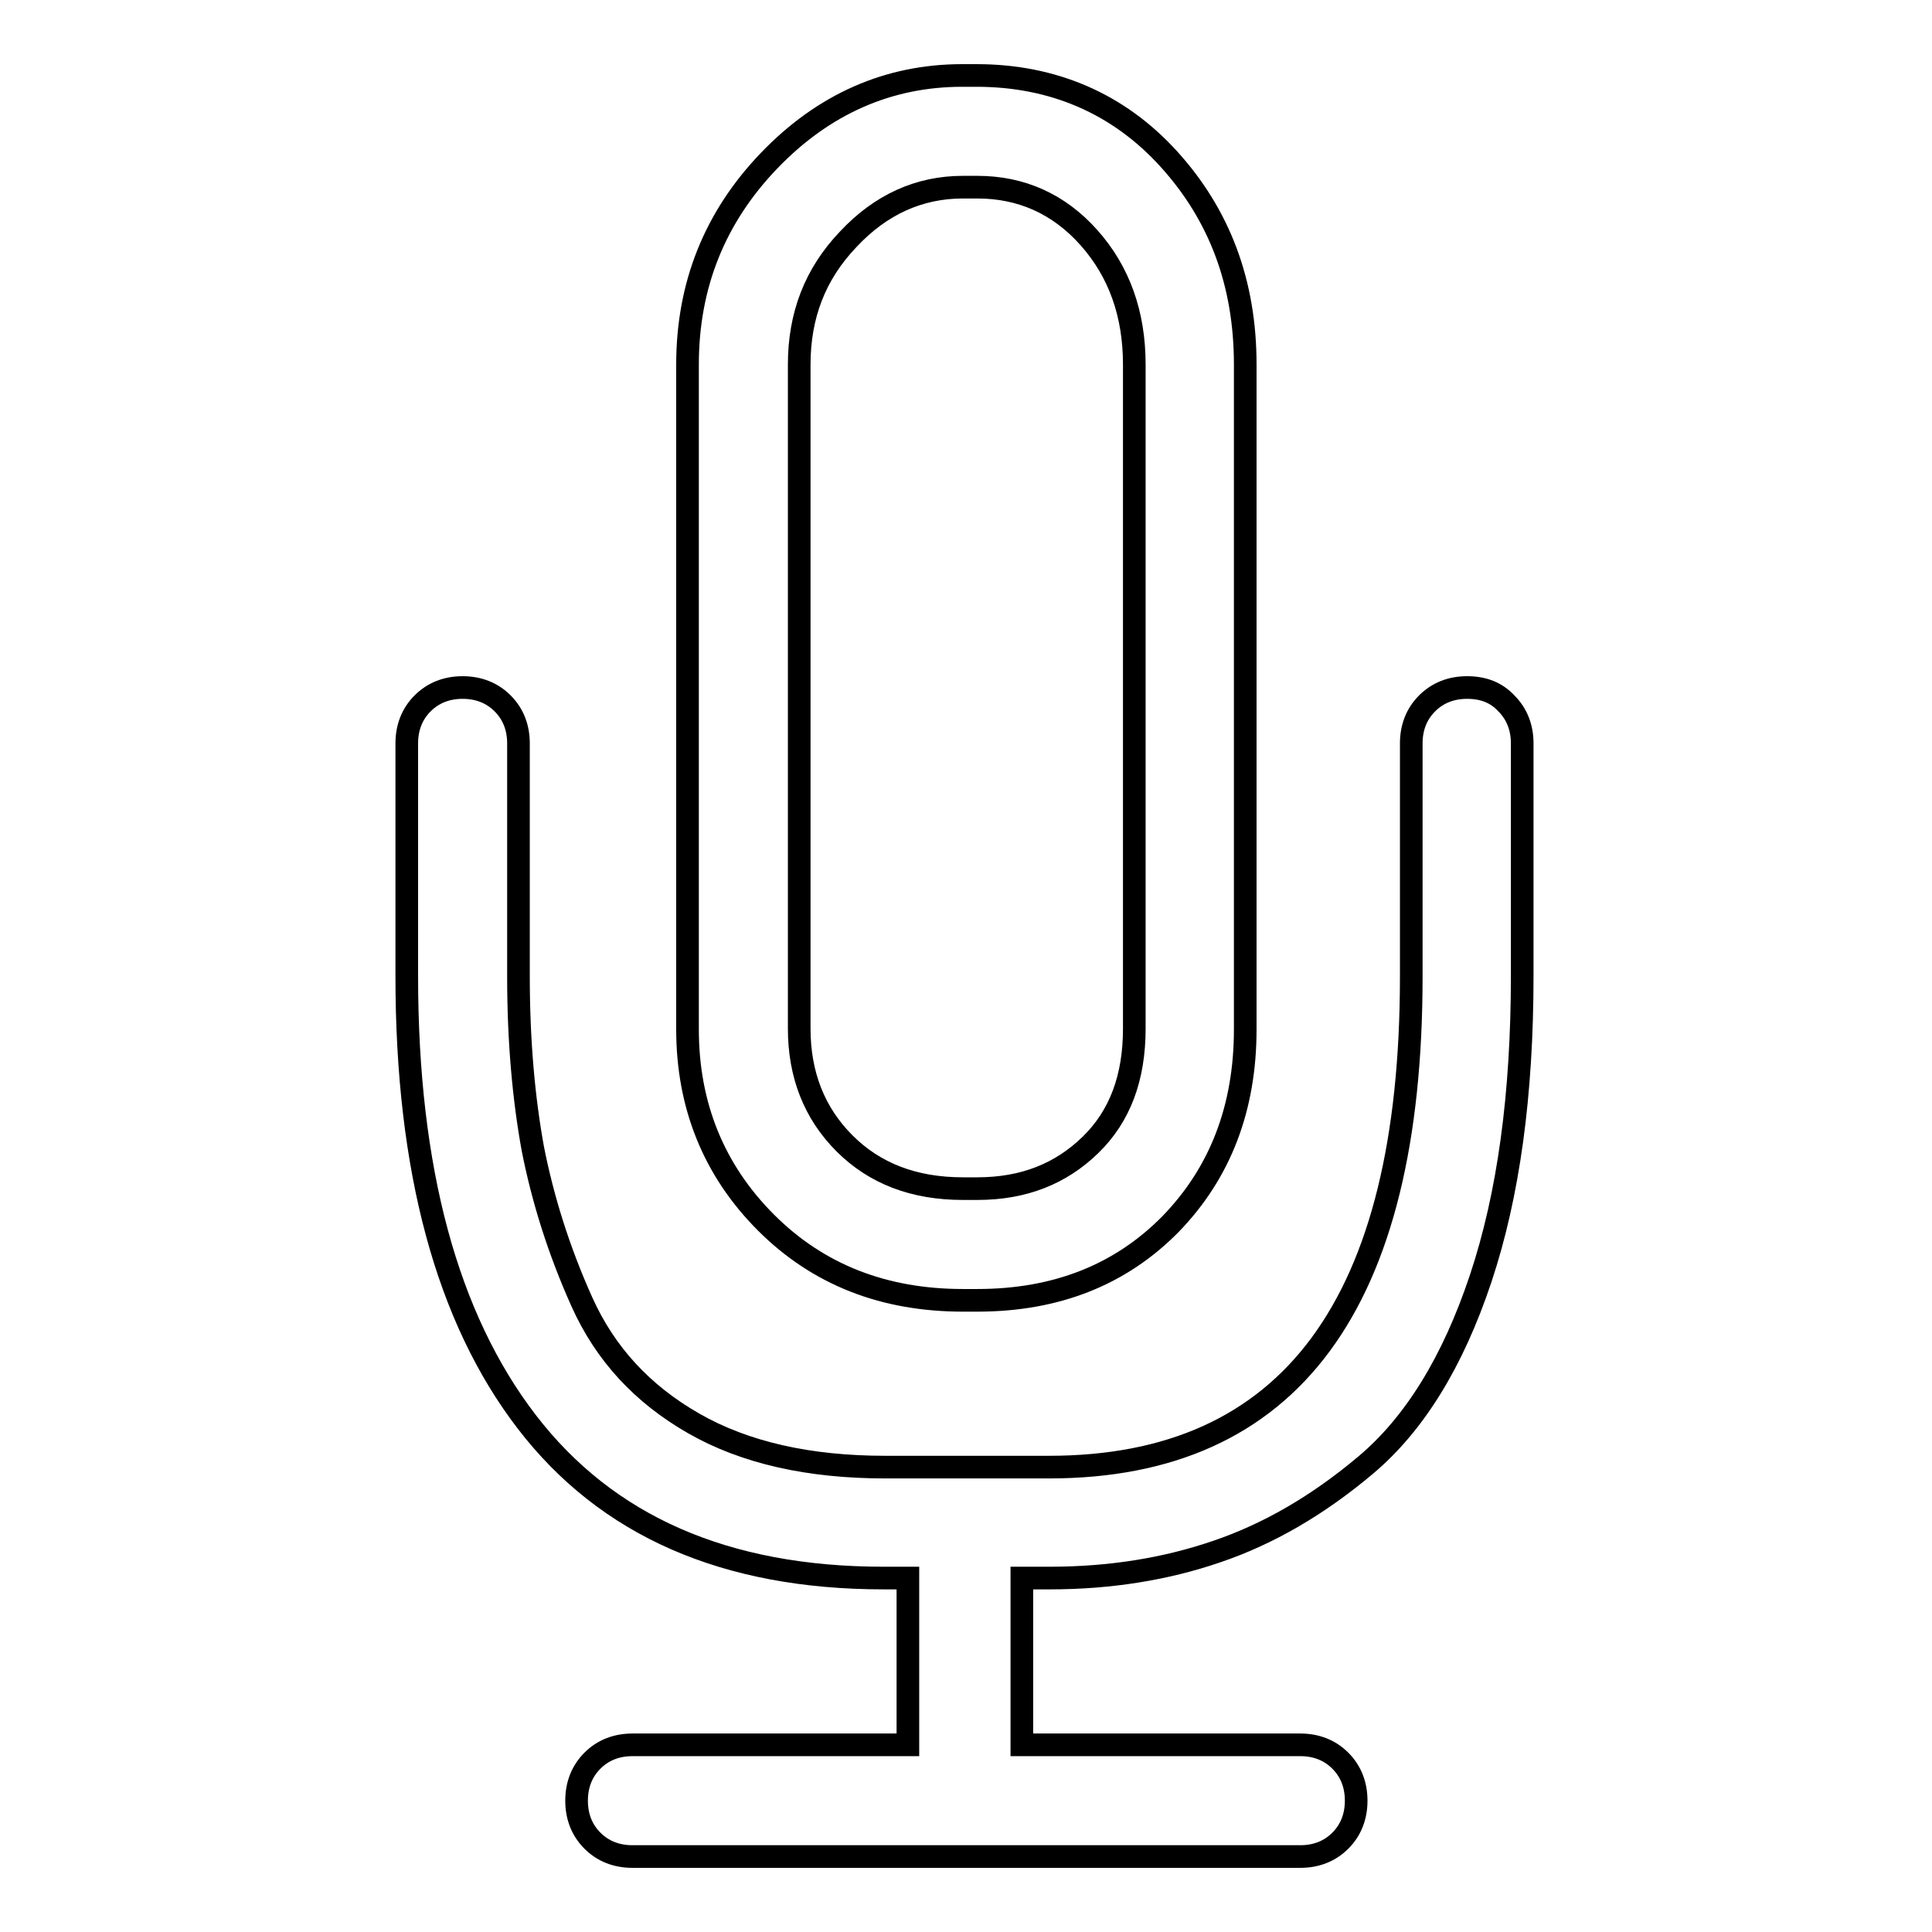
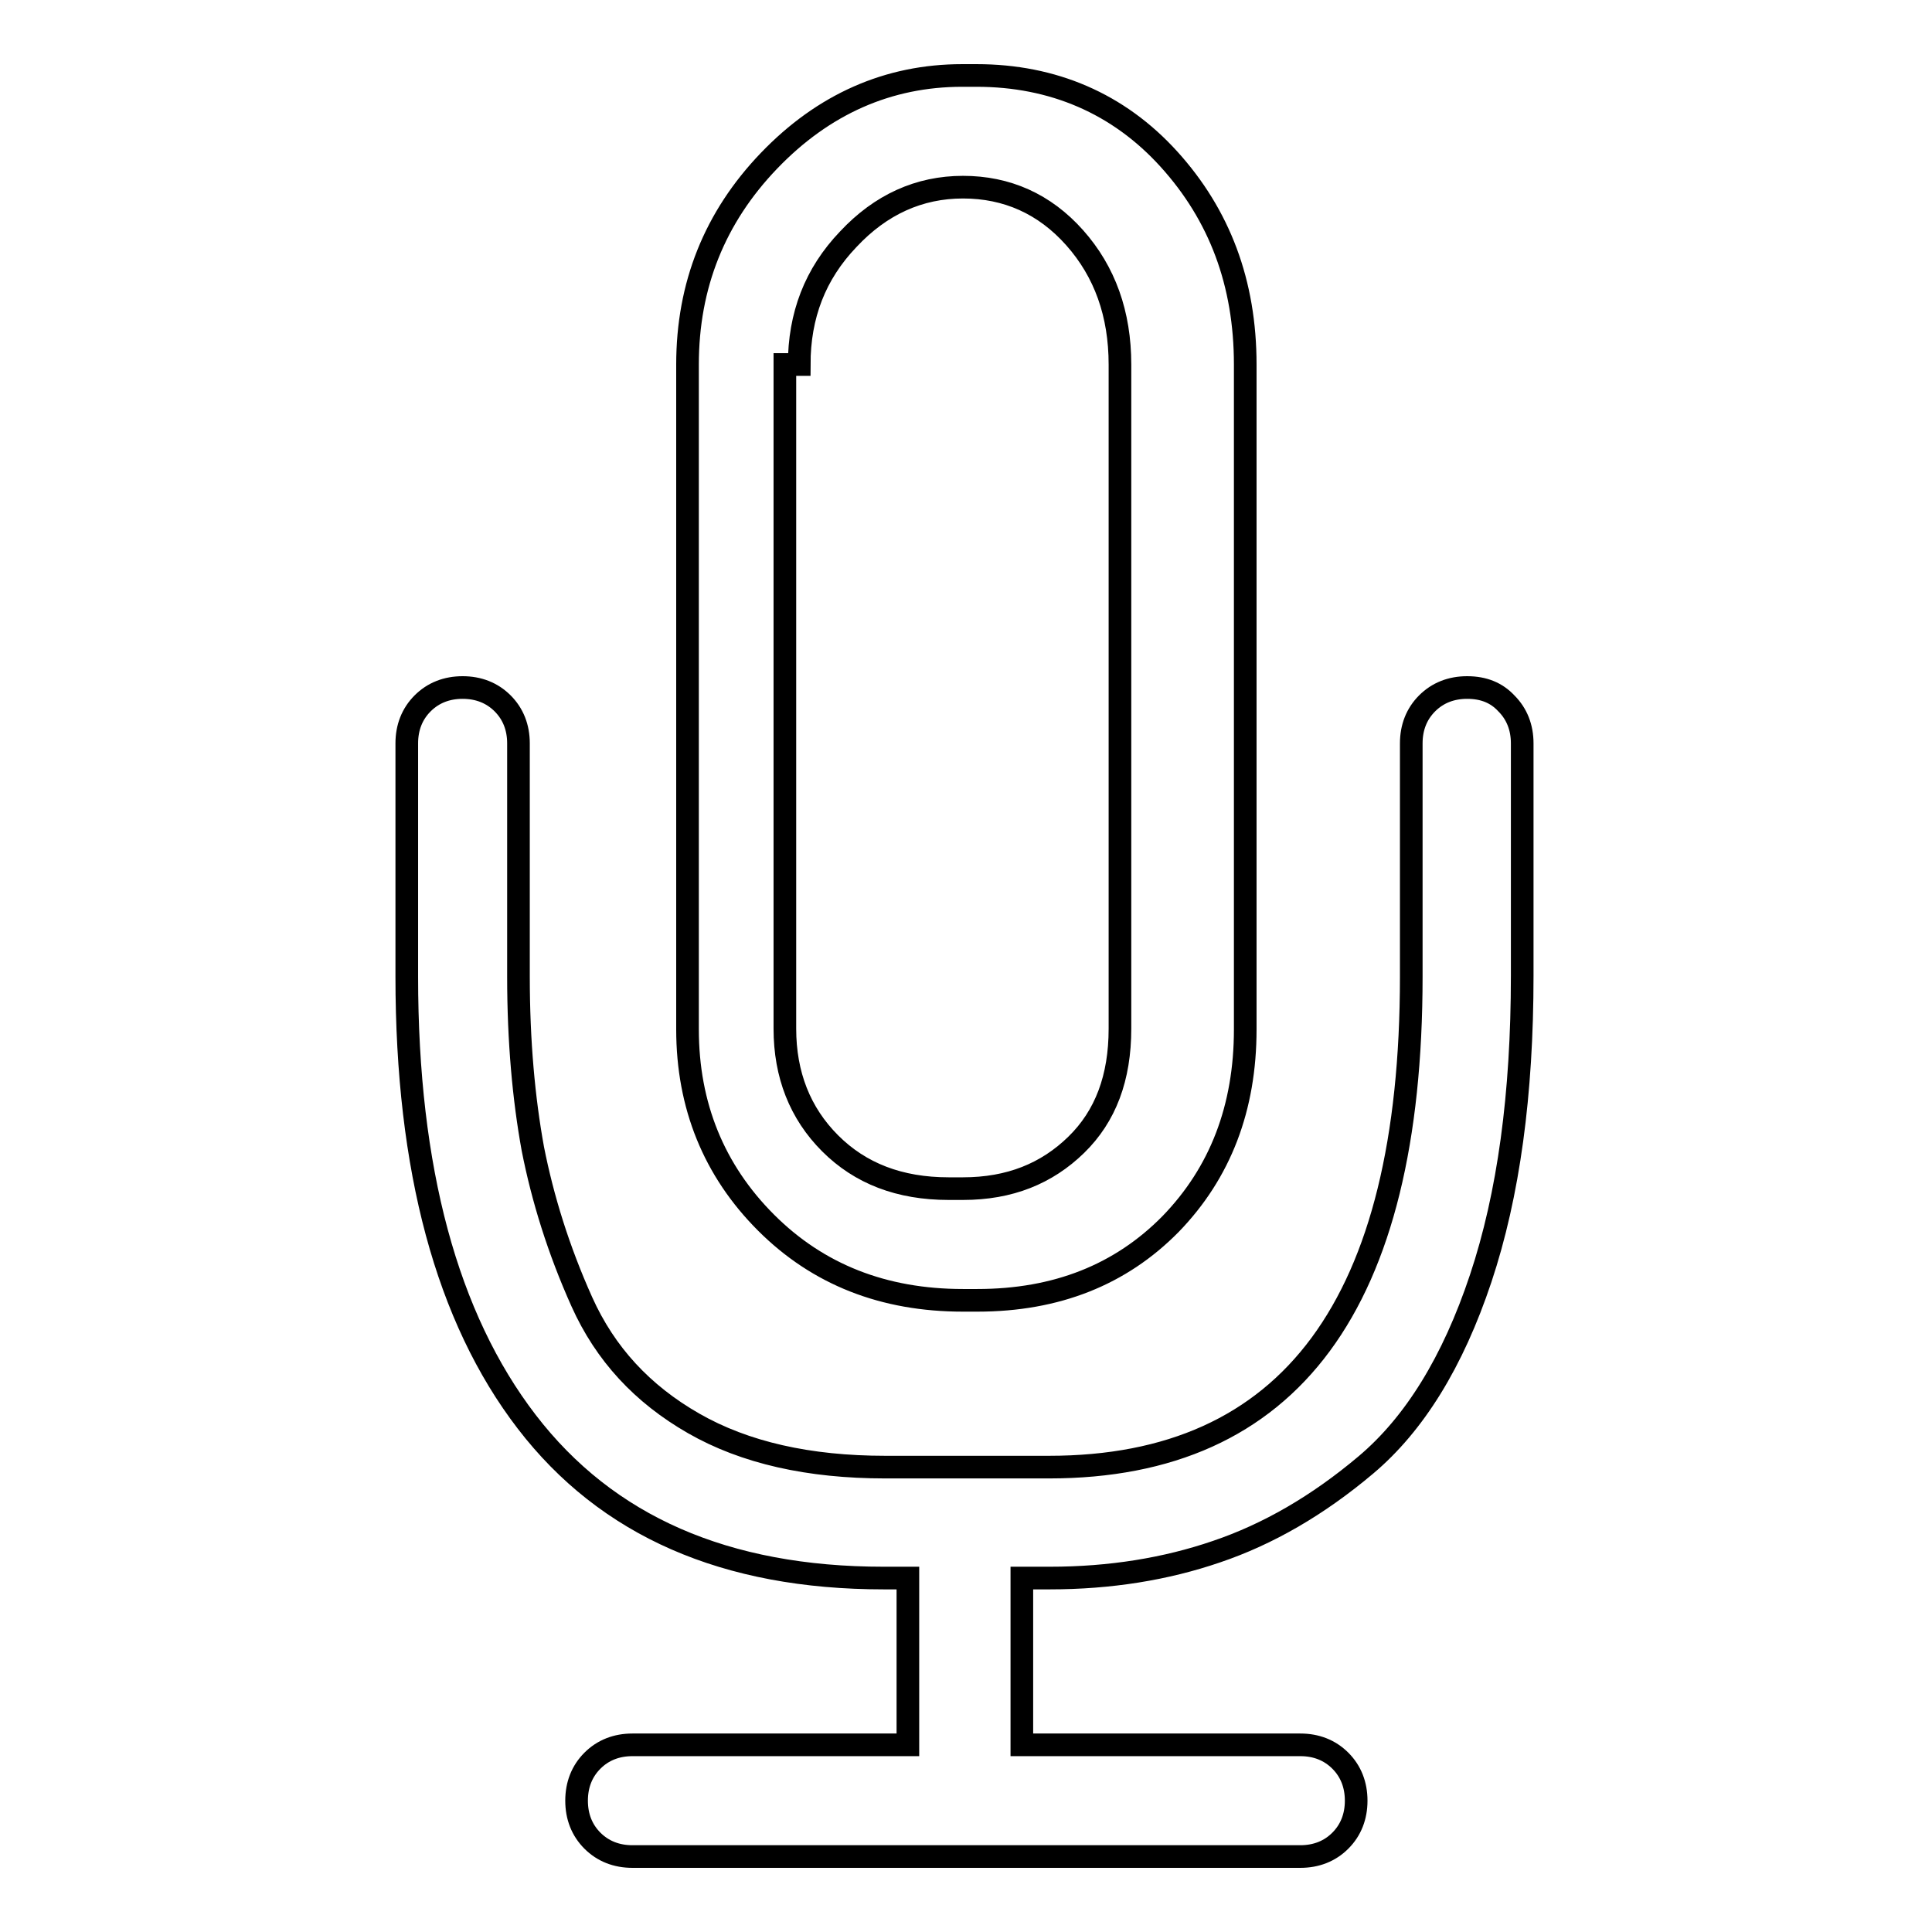
<svg xmlns="http://www.w3.org/2000/svg" version="1.1" x="0px" y="0px" viewBox="0 0 256 256" enable-background="new 0 0 256 256" xml:space="preserve">
  <g>
    <g>
      <g>
-         <path stroke-width="3" fill-opacity="0" stroke="#000000" d="M127.6,172.3h1.9c10.5,0,19-3.4,25.6-10.1c6.6-6.8,9.9-15.4,9.9-25.8V48.3c0-10.8-3.4-19.8-10.1-27.2S139.5,10,129.4,10h-1.9c-9.8,0-18.4,3.8-25.6,11.3c-7.2,7.5-10.8,16.5-10.8,27v88.1c0,10.1,3.5,18.7,10.4,25.6S117.1,172.3,127.6,172.3z M105.9,48.3c0-6.5,2.1-12,6.5-16.6c4.3-4.6,9.4-6.9,15.2-6.9h1.9c5.8,0,10.8,2.2,14.8,6.7c4,4.5,6,10.1,6,16.8v88c0,6.5-1.9,11.6-5.8,15.4s-8.8,5.8-15,5.8h-1.9c-6.5,0-11.7-2-15.7-6c-4-4-6-9.1-6-15.2V48.3z M194.4,91.1c-2.1,0-3.9,0.7-5.3,2.1c-1.4,1.4-2.1,3.2-2.1,5.3v30.9c0,43.3-16,65-48,65h-21.7c-10.1,0-18.6-1.9-25.4-5.8s-11.7-9.2-14.8-16.1c-3.1-6.9-5.2-13.7-6.5-20.3c-1.2-6.6-1.9-14.2-1.9-22.8V98.5c0-2.1-0.7-3.9-2.1-5.3c-1.4-1.4-3.2-2.1-5.3-2.1c-2.1,0-3.9,0.7-5.3,2.1c-1.4,1.4-2.1,3.2-2.1,5.3v30.9c0,25.5,5.3,45.2,15.9,59c10.6,13.8,26.3,20.7,47.3,20.7h3.2v22.1H83.8c-2.1,0-3.9,0.7-5.3,2.1s-2.1,3.2-2.1,5.3c0,2.1,0.7,3.9,2.1,5.3s3.2,2.1,5.3,2.1h88.5c2.1,0,3.9-0.7,5.3-2.1c1.4-1.4,2.1-3.2,2.1-5.3c0-2.1-0.7-3.9-2.1-5.3c-1.4-1.4-3.2-2.1-5.3-2.1h-36.9v-22.1h3.7c8,0,15.4-1.2,22.1-3.5c6.8-2.3,13.4-6.1,19.8-11.5s11.5-13.6,15.2-24.7c3.7-11.1,5.5-24.4,5.5-40.1V98.5c0-2.1-0.7-3.9-2.1-5.3C198.3,91.8,196.6,91.1,194.4,91.1z" />
+         <path stroke-width="3" fill-opacity="0" stroke="#000000" d="M127.6,172.3h1.9c10.5,0,19-3.4,25.6-10.1c6.6-6.8,9.9-15.4,9.9-25.8V48.3c0-10.8-3.4-19.8-10.1-27.2S139.5,10,129.4,10h-1.9c-9.8,0-18.4,3.8-25.6,11.3c-7.2,7.5-10.8,16.5-10.8,27v88.1c0,10.1,3.5,18.7,10.4,25.6S117.1,172.3,127.6,172.3z M105.9,48.3c0-6.5,2.1-12,6.5-16.6c4.3-4.6,9.4-6.9,15.2-6.9c5.8,0,10.8,2.2,14.8,6.7c4,4.5,6,10.1,6,16.8v88c0,6.5-1.9,11.6-5.8,15.4s-8.8,5.8-15,5.8h-1.9c-6.5,0-11.7-2-15.7-6c-4-4-6-9.1-6-15.2V48.3z M194.4,91.1c-2.1,0-3.9,0.7-5.3,2.1c-1.4,1.4-2.1,3.2-2.1,5.3v30.9c0,43.3-16,65-48,65h-21.7c-10.1,0-18.6-1.9-25.4-5.8s-11.7-9.2-14.8-16.1c-3.1-6.9-5.2-13.7-6.5-20.3c-1.2-6.6-1.9-14.2-1.9-22.8V98.5c0-2.1-0.7-3.9-2.1-5.3c-1.4-1.4-3.2-2.1-5.3-2.1c-2.1,0-3.9,0.7-5.3,2.1c-1.4,1.4-2.1,3.2-2.1,5.3v30.9c0,25.5,5.3,45.2,15.9,59c10.6,13.8,26.3,20.7,47.3,20.7h3.2v22.1H83.8c-2.1,0-3.9,0.7-5.3,2.1s-2.1,3.2-2.1,5.3c0,2.1,0.7,3.9,2.1,5.3s3.2,2.1,5.3,2.1h88.5c2.1,0,3.9-0.7,5.3-2.1c1.4-1.4,2.1-3.2,2.1-5.3c0-2.1-0.7-3.9-2.1-5.3c-1.4-1.4-3.2-2.1-5.3-2.1h-36.9v-22.1h3.7c8,0,15.4-1.2,22.1-3.5c6.8-2.3,13.4-6.1,19.8-11.5s11.5-13.6,15.2-24.7c3.7-11.1,5.5-24.4,5.5-40.1V98.5c0-2.1-0.7-3.9-2.1-5.3C198.3,91.8,196.6,91.1,194.4,91.1z" />
      </g>
    </g>
  </g>
</svg>